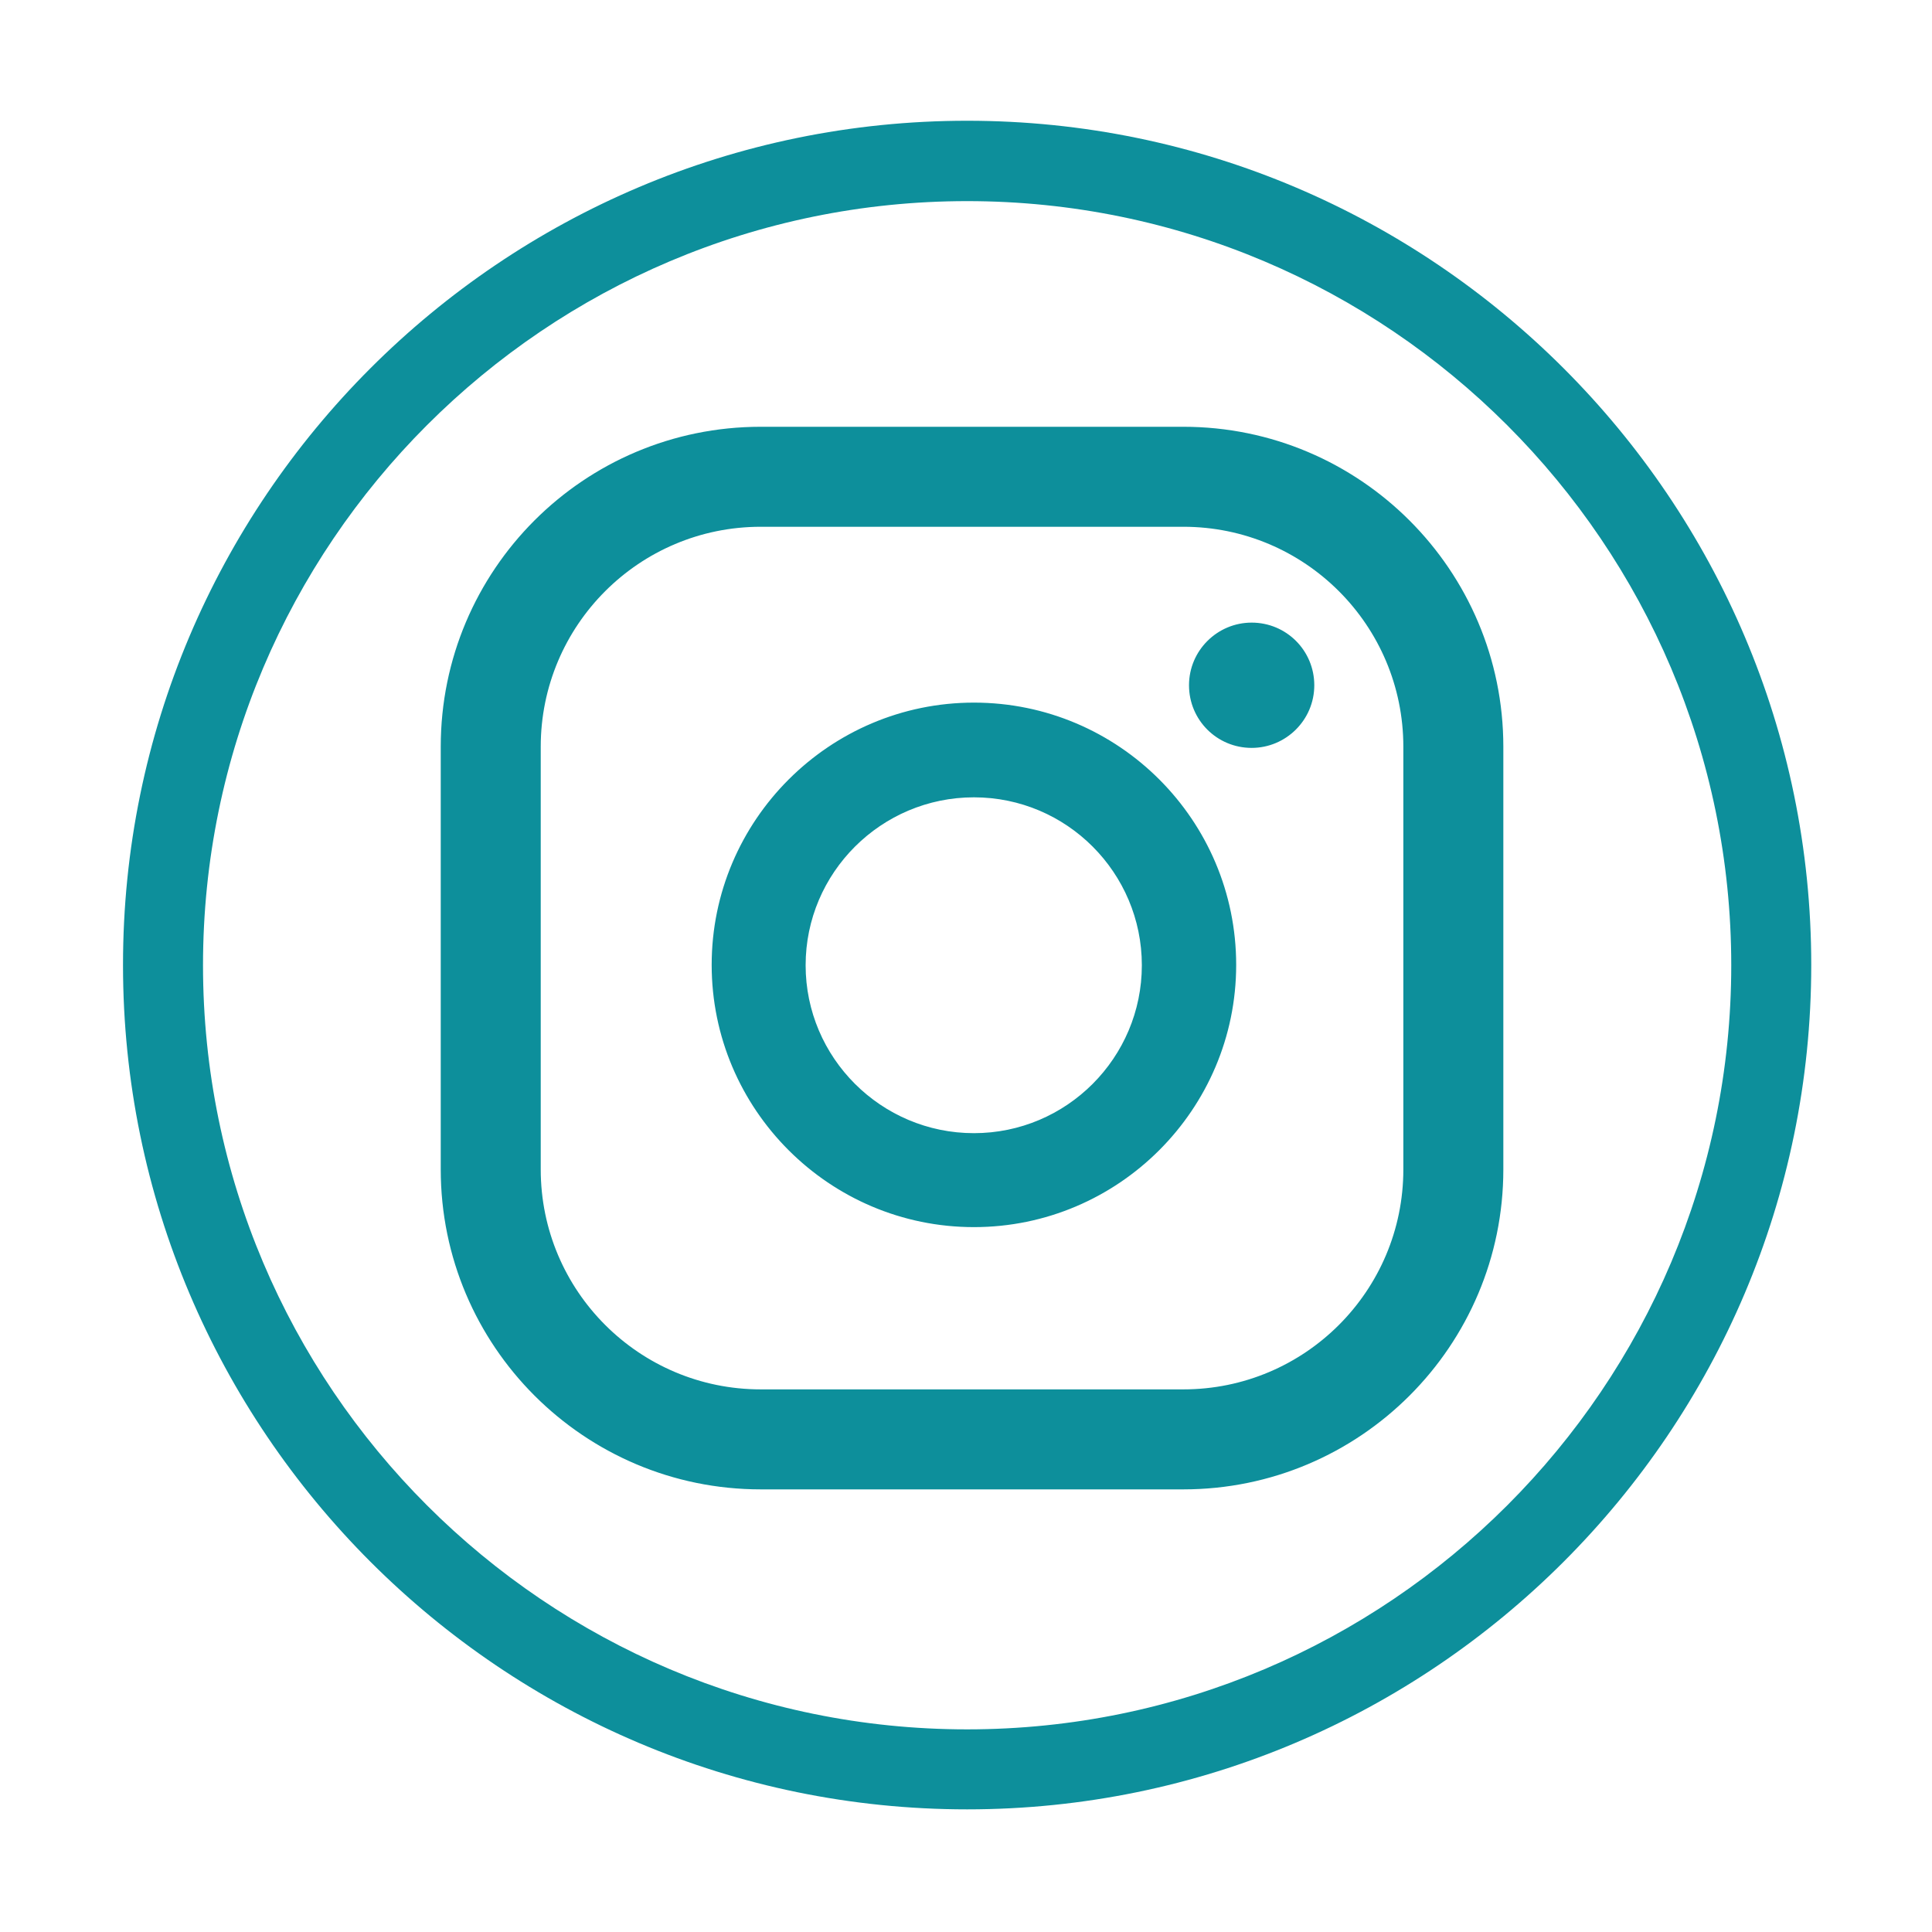
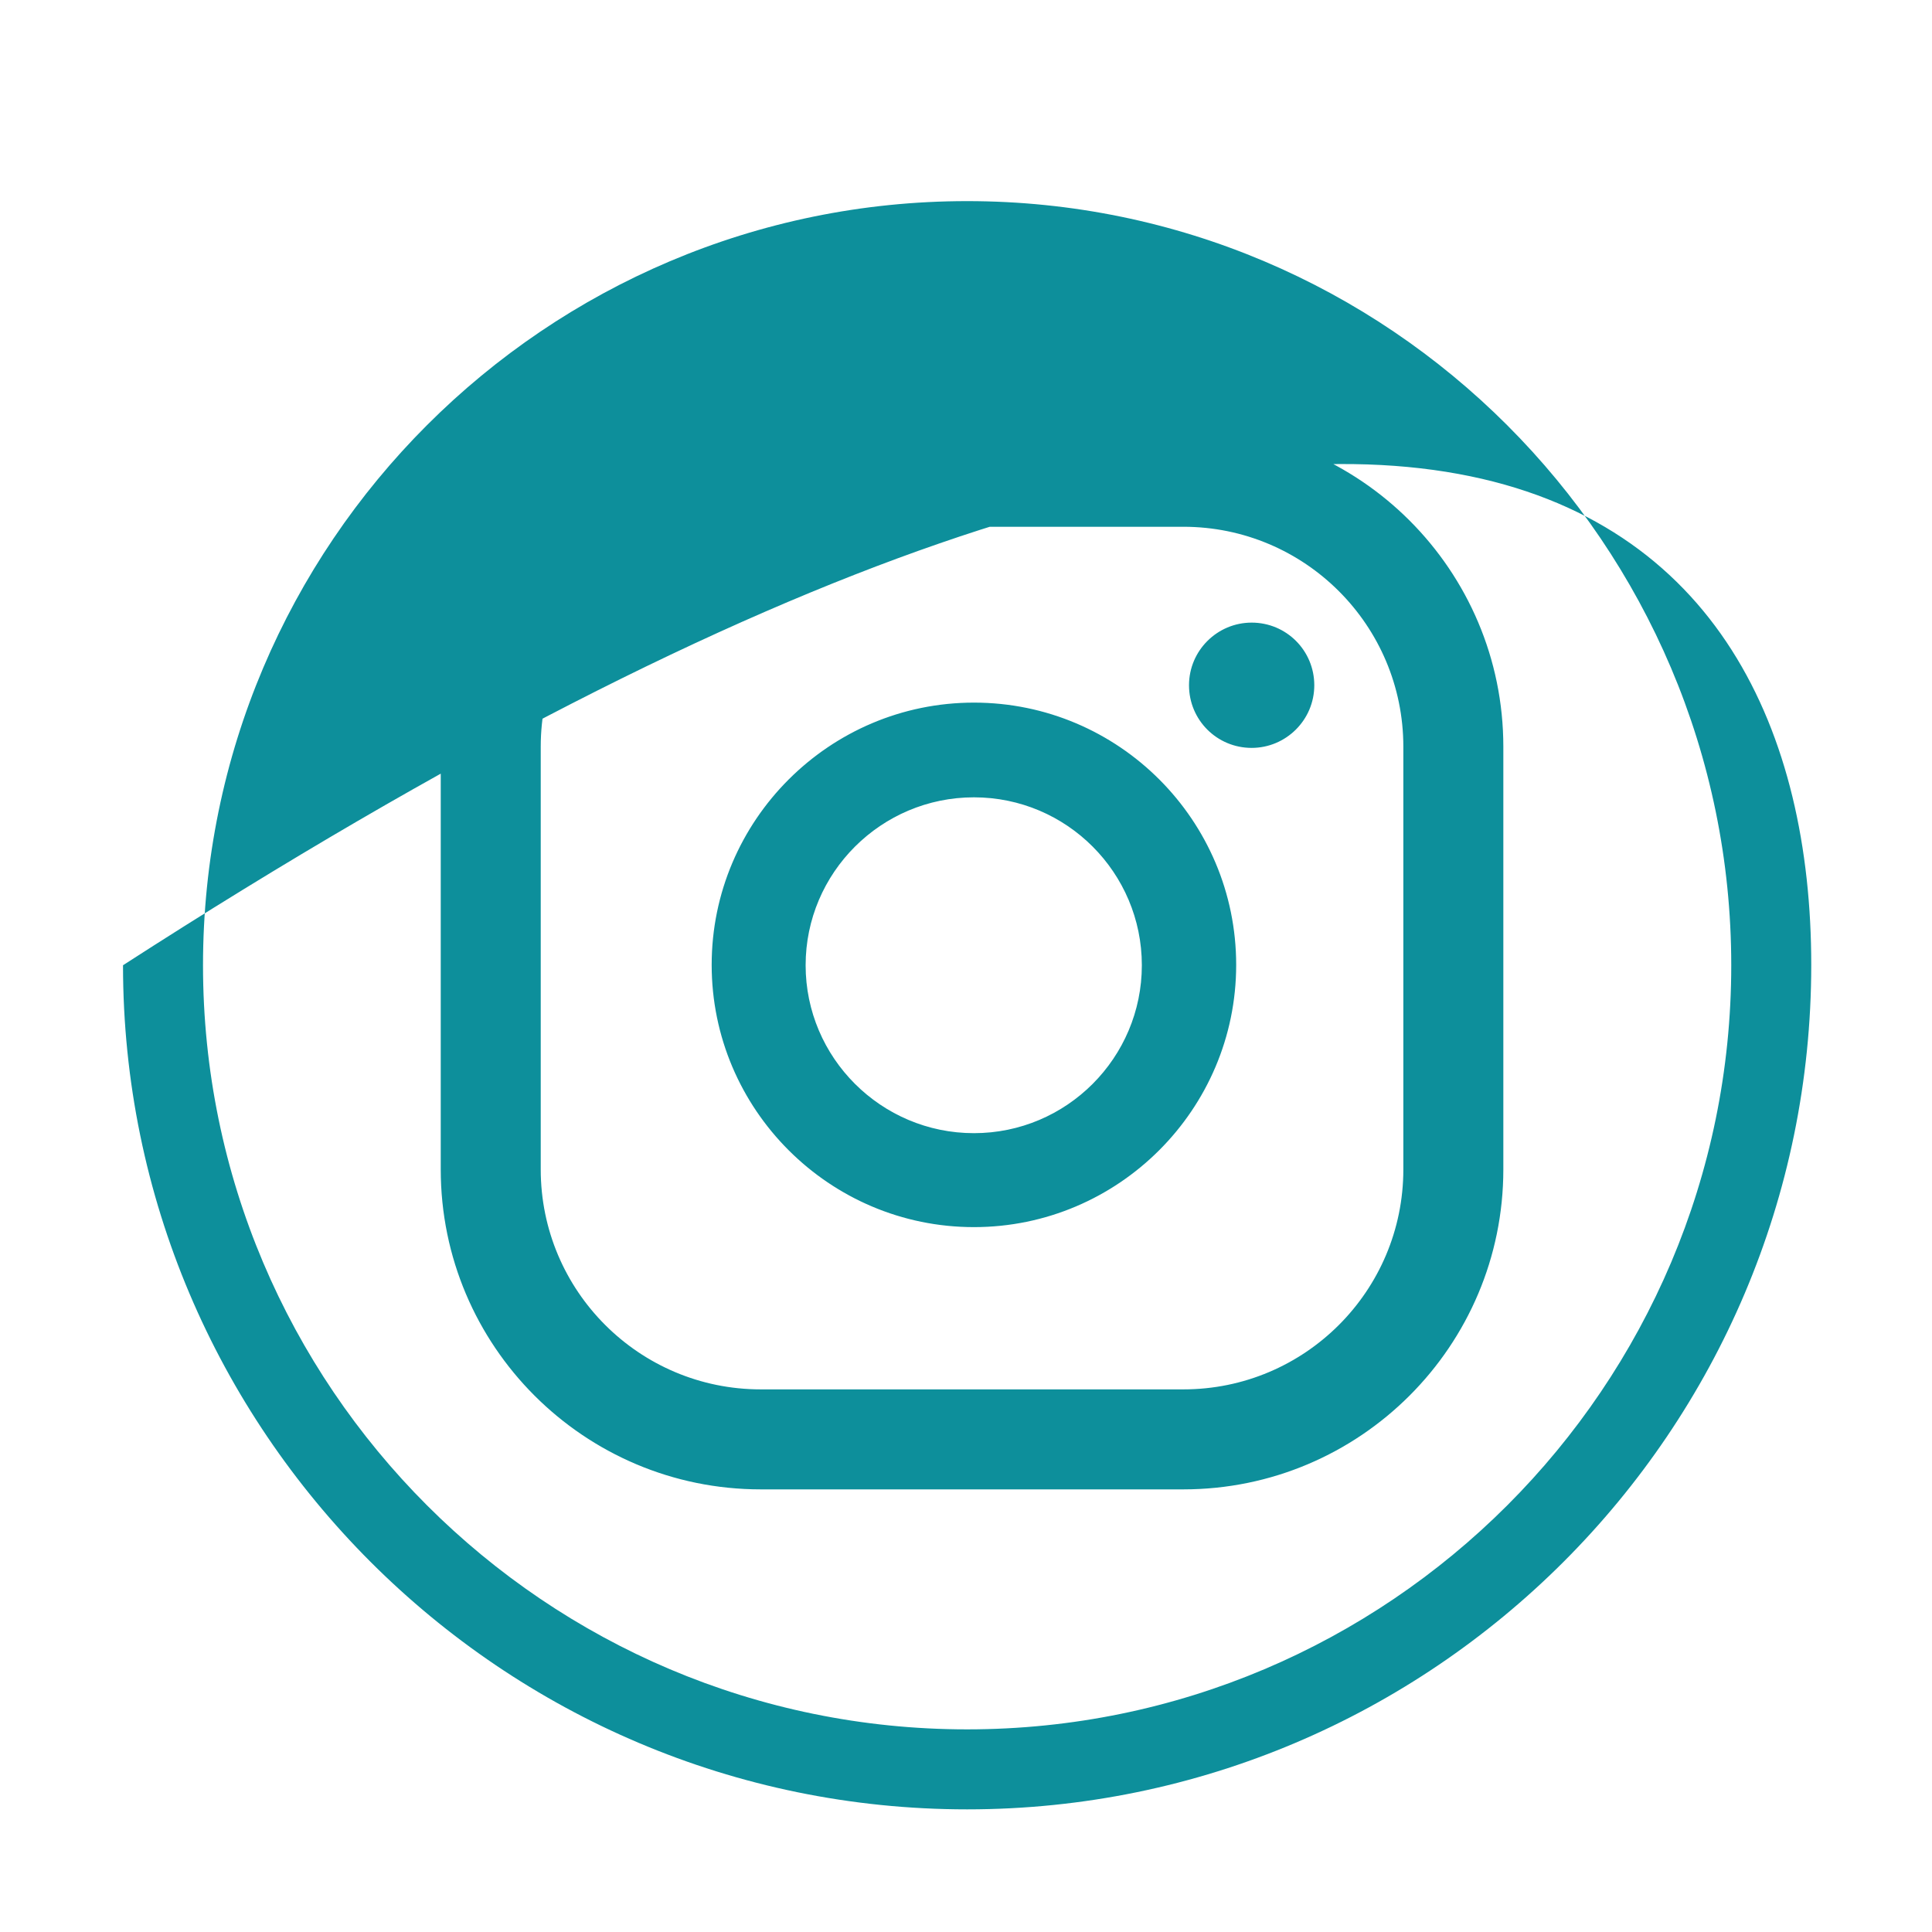
<svg xmlns="http://www.w3.org/2000/svg" version="1.1" id="Livello_1" x="0px" y="0px" viewBox="0 0 512 512" style="enable-background:new 0 0 512 512;" xml:space="preserve">
  <style type="text/css">
	.st0{fill:#0D8F9B;}
</style>
  <g>
-     <path class="st0" d="M256.3,479.5c-123.4,0-223.7-100.4-223.7-223.7C32.5,132.4,132.9,32,256.3,32C379.6,32,480,132.4,480,255.7   C480,379.1,379.6,479.5,256.3,479.5z M256.3,53.3c-111.7,0-202.5,90.8-202.5,202.5c0,111.7,90.8,202.5,202.5,202.5   s202.5-90.8,202.5-202.5C458.8,144.1,367.9,53.3,256.3,53.3z M331.7,165c-9.1,0-16.6,7.4-16.6,16.6s7.4,16.6,16.6,16.6   c9.1,0,16.6-7.4,16.6-16.6S340.9,165,331.7,165z M258.1,186.2c-38.3,0-69.5,31.2-69.5,69.5s31.2,69.5,69.5,69.5   s69.5-31.2,69.5-69.5S296.5,186.2,258.1,186.2z M258.1,300.3c-24.6,0-44.6-20-44.6-44.5s20-44.5,44.6-44.5s44.5,20,44.5,44.5   S282.7,300.3,258.1,300.3z M398.4,197.9c0-46.8-38-84.8-84.8-84.8h-112c-46.9,0-84.8,38-84.8,84.8v112c0,46.8,38,84.8,84.8,84.8   h112c46.8,0,84.8-38,84.8-84.8V197.9z M371.9,309.9c0,32.2-26.1,58.3-58.3,58.3h-112c-32.2,0-58.3-26.1-58.3-58.3v-112   c0-32.2,26.1-58.3,58.3-58.3h112c32.2,0,58.3,26.1,58.3,58.3V309.9z" />
+     <path class="st0" d="M256.3,479.5c-123.4,0-223.7-100.4-223.7-223.7C379.6,32,480,132.4,480,255.7   C480,379.1,379.6,479.5,256.3,479.5z M256.3,53.3c-111.7,0-202.5,90.8-202.5,202.5c0,111.7,90.8,202.5,202.5,202.5   s202.5-90.8,202.5-202.5C458.8,144.1,367.9,53.3,256.3,53.3z M331.7,165c-9.1,0-16.6,7.4-16.6,16.6s7.4,16.6,16.6,16.6   c9.1,0,16.6-7.4,16.6-16.6S340.9,165,331.7,165z M258.1,186.2c-38.3,0-69.5,31.2-69.5,69.5s31.2,69.5,69.5,69.5   s69.5-31.2,69.5-69.5S296.5,186.2,258.1,186.2z M258.1,300.3c-24.6,0-44.6-20-44.6-44.5s20-44.5,44.6-44.5s44.5,20,44.5,44.5   S282.7,300.3,258.1,300.3z M398.4,197.9c0-46.8-38-84.8-84.8-84.8h-112c-46.9,0-84.8,38-84.8,84.8v112c0,46.8,38,84.8,84.8,84.8   h112c46.8,0,84.8-38,84.8-84.8V197.9z M371.9,309.9c0,32.2-26.1,58.3-58.3,58.3h-112c-32.2,0-58.3-26.1-58.3-58.3v-112   c0-32.2,26.1-58.3,58.3-58.3h112c32.2,0,58.3,26.1,58.3,58.3V309.9z" />
  </g>
</svg>